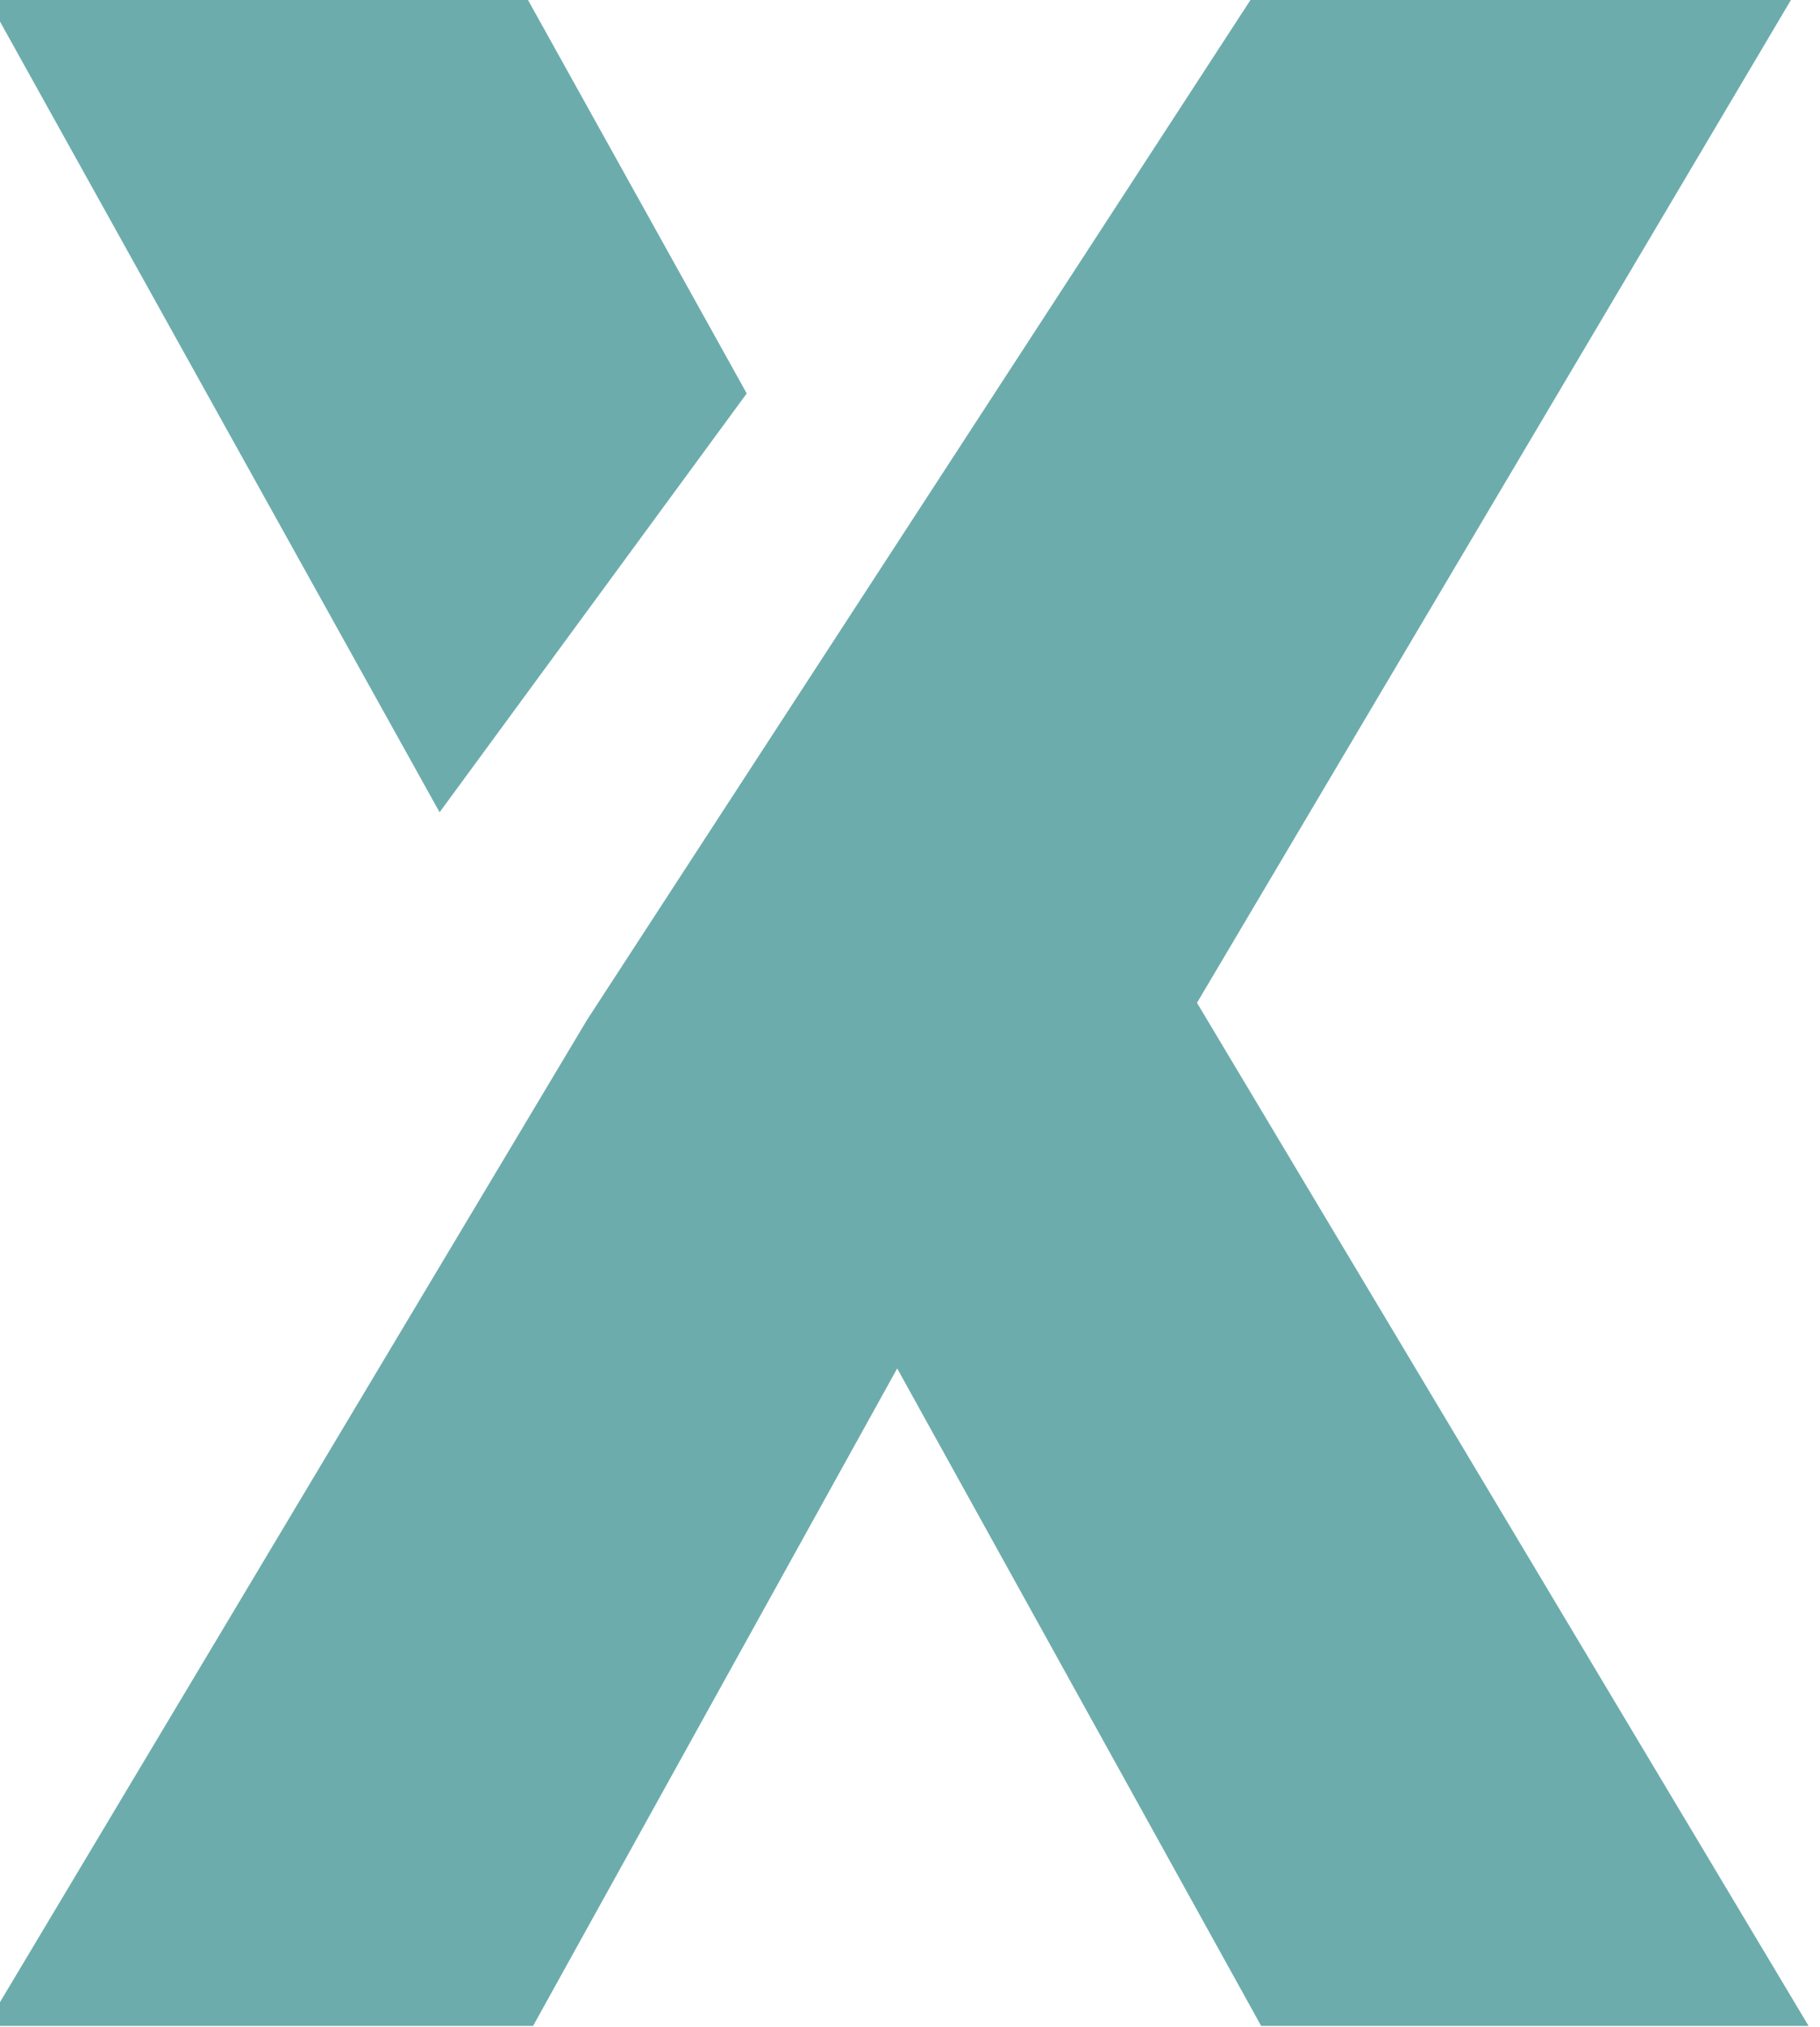
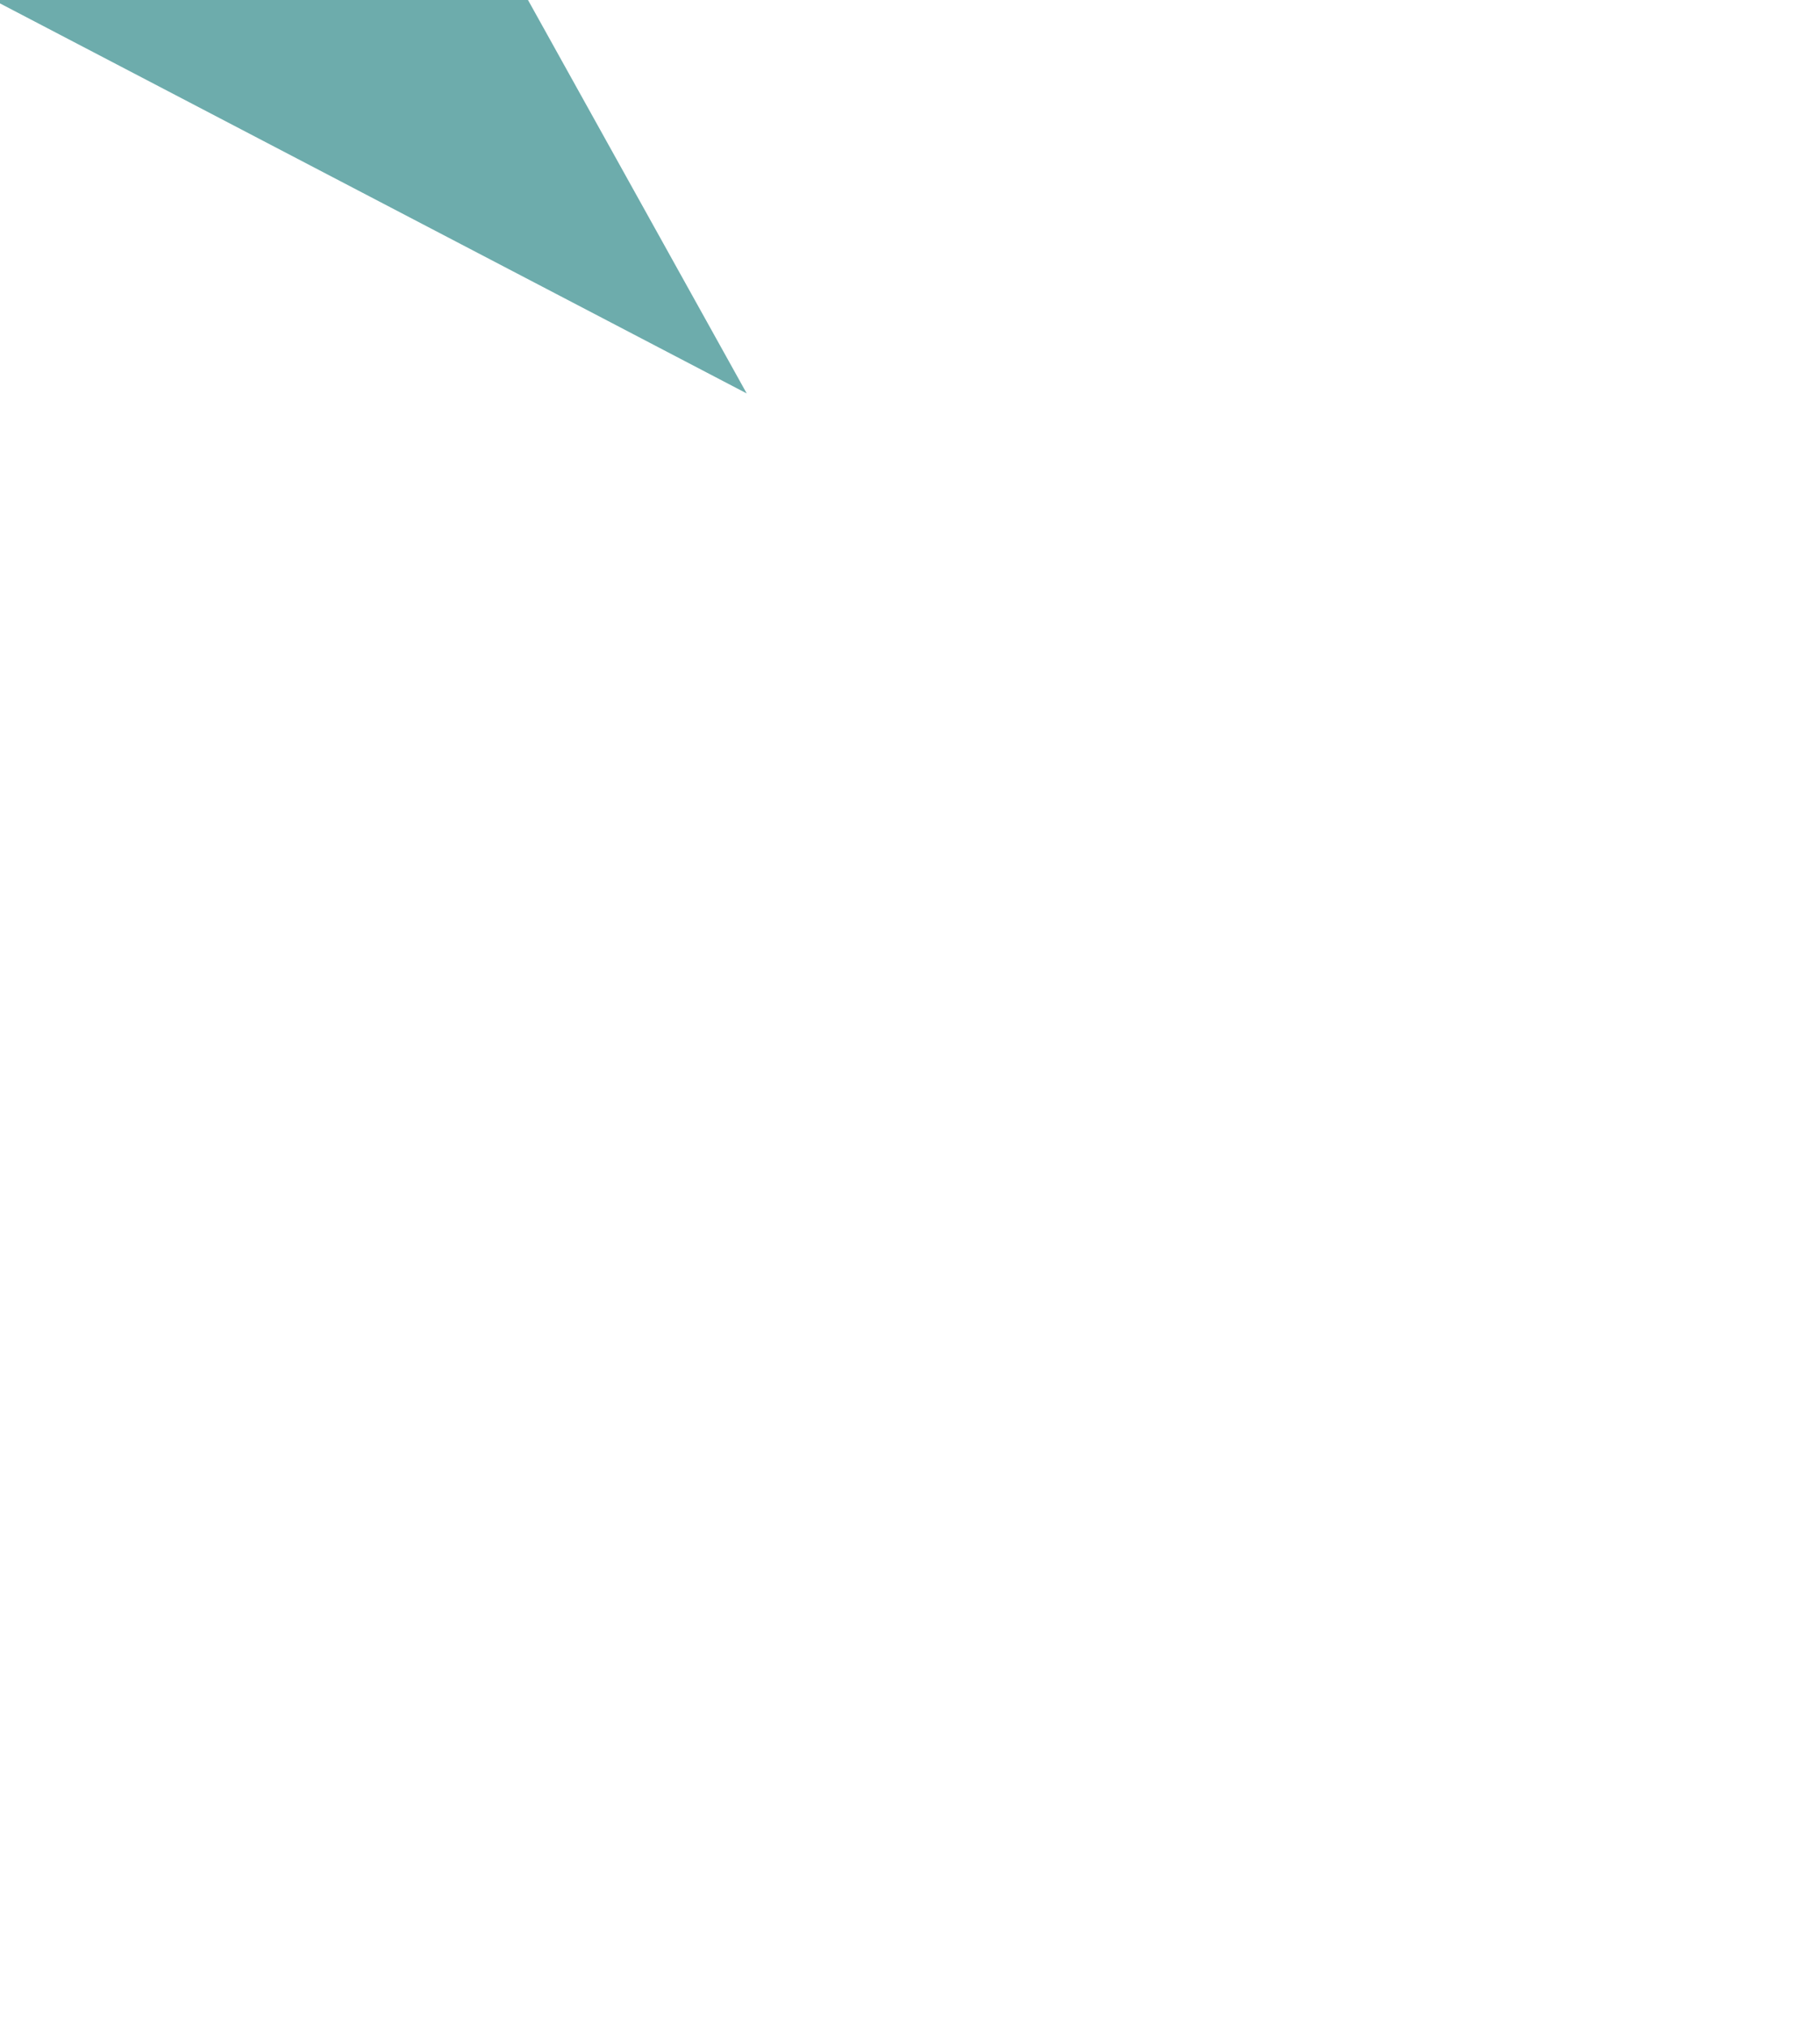
<svg xmlns="http://www.w3.org/2000/svg" xmlns:ns1="http://www.inkscape.org/namespaces/inkscape" xmlns:ns2="http://sodipodi.sourceforge.net/DTD/sodipodi-0.dtd" width="100" height="111.309" viewBox="0 0 26.458 29.451" version="1.1" id="svg5" ns1:version="1.1.2 (b8e25be833, 2022-02-05)" ns2:docname="x-cyan.svg">
  <ns2:namedview id="namedview7" pagecolor="#ffffff" bordercolor="#666666" borderopacity="1.0" ns1:pageshadow="2" ns1:pageopacity="0.0" ns1:pagecheckerboard="0" ns1:document-units="mm" showgrid="false" units="px" width="100px" ns1:zoom="4.3994184" ns1:cx="39.437031" ns1:cy="85.011237" ns1:window-width="2560" ns1:window-height="1387" ns1:window-x="-8" ns1:window-y="-8" ns1:window-maximized="1" ns1:current-layer="Group_3" />
  <defs id="defs2" />
  <g ns1:label="Layer 1" ns1:groupmode="layer" id="layer1">
    <g style="fill:none" id="g938" transform="matrix(0.265,0,0,0.265,131.415,36.948)">
      <g id="Group 270" transform="translate(18.805,2.009)">
        <g id="Group">
          <g id="Group_3">
-             <path id="Vector_18" d="m -473.747,-119.862 -12.122,-21.794 h -29.624 l 24.897,44.76 z" fill="#1d1d1b" style="stroke-width:6.931;fill:#6dacac;fill-opacity:1" />
-             <path id="Vector_19" d="m -449.046,-86.448 32.714,-55.208 h -29.637 l -36.533,56.136 -32.991,55.173 h 30.025 l 19.975,-36.052 19.968,36.052 h 30.032 z" fill="#1d1d1b" style="stroke-width:6.931;fill:#6dacac;fill-opacity:1" />
+             <path id="Vector_18" d="m -473.747,-119.862 -12.122,-21.794 h -29.624 z" fill="#1d1d1b" style="stroke-width:6.931;fill:#6dacac;fill-opacity:1" />
          </g>
        </g>
      </g>
    </g>
  </g>
</svg>